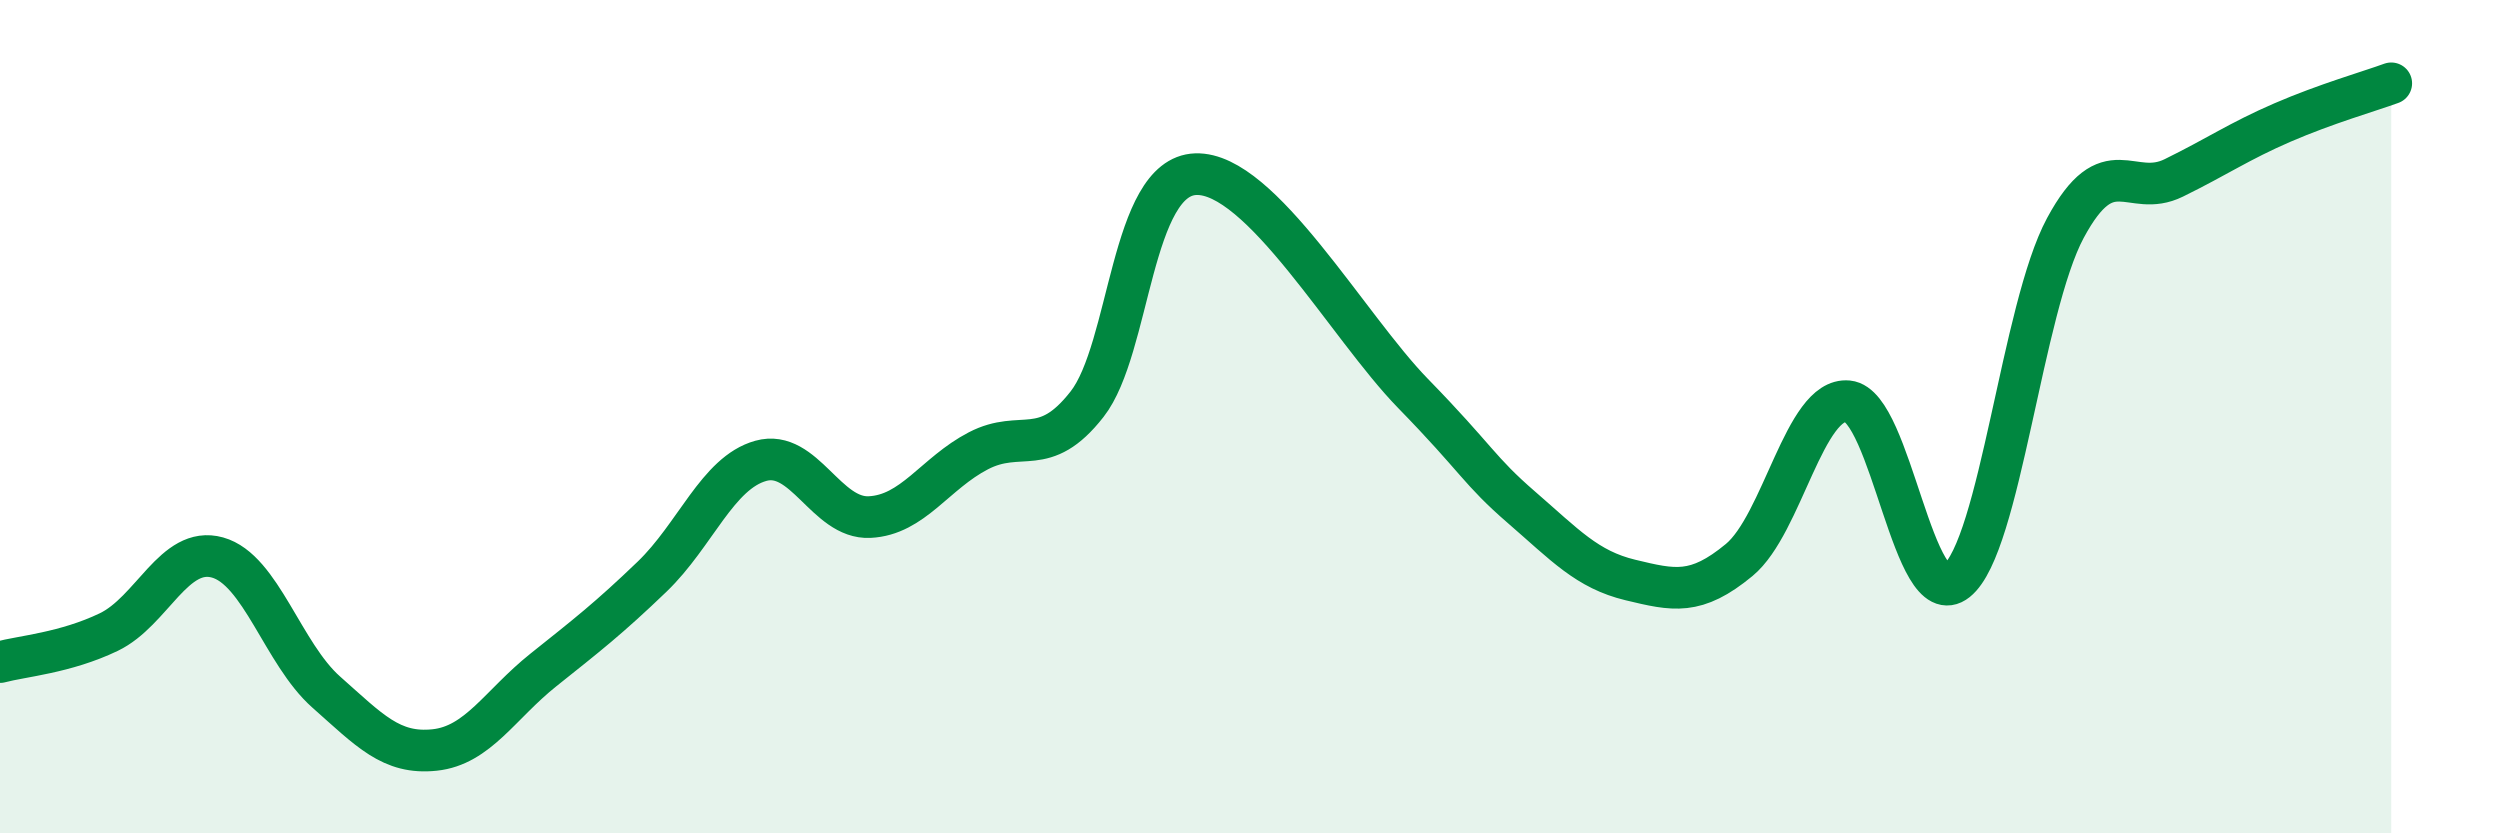
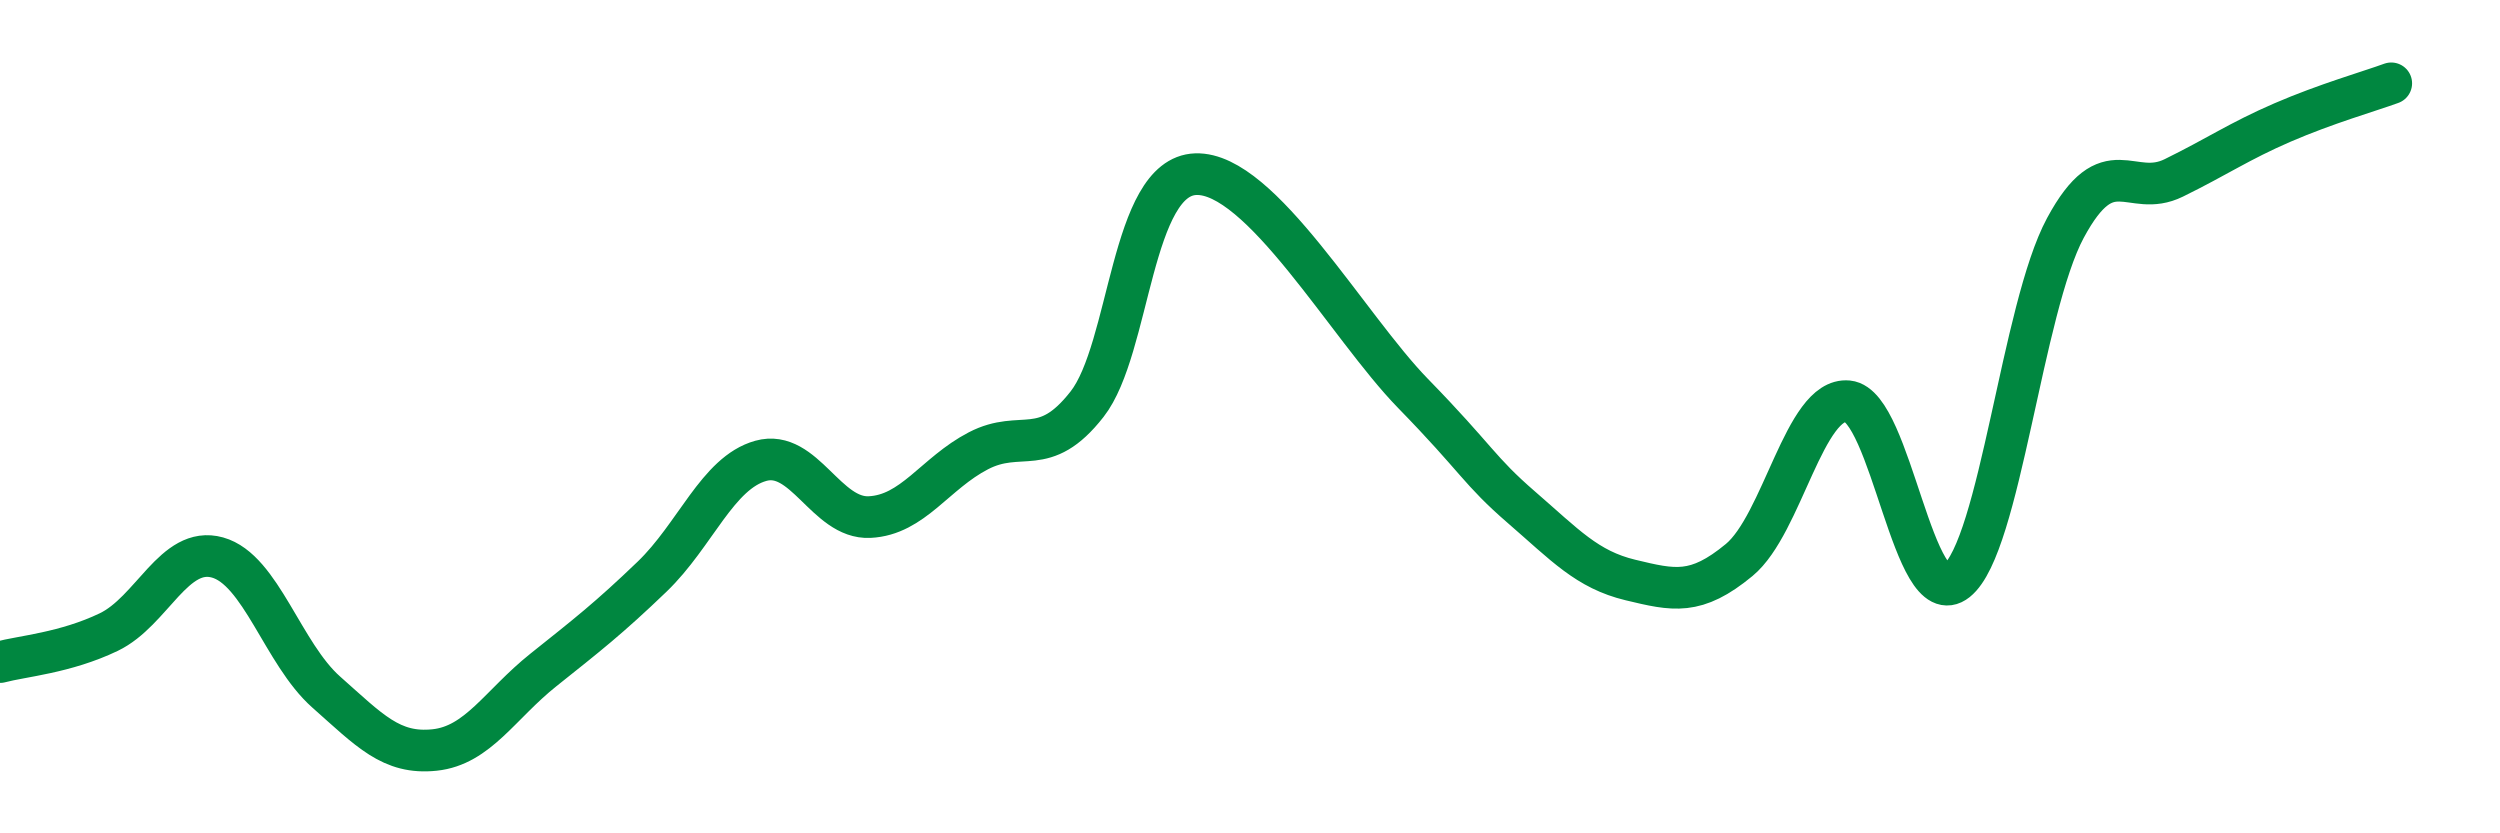
<svg xmlns="http://www.w3.org/2000/svg" width="60" height="20" viewBox="0 0 60 20">
-   <path d="M 0,15.89 C 0.52,15.75 1.57,15.67 2.61,15.17 C 3.65,14.67 4.18,13.09 5.22,13.38 C 6.26,13.67 6.79,15.69 7.83,16.61 C 8.87,17.53 9.39,18.11 10.43,18 C 11.47,17.89 12,16.91 13.04,16.08 C 14.08,15.25 14.61,14.84 15.65,13.84 C 16.69,12.84 17.22,11.35 18.26,11.06 C 19.3,10.77 19.83,12.46 20.87,12.41 C 21.91,12.36 22.44,11.36 23.48,10.82 C 24.52,10.28 25.05,11.03 26.09,9.7 C 27.13,8.37 27.14,4.23 28.7,4.18 C 30.26,4.13 32.35,7.84 33.91,9.44 C 35.47,11.04 35.48,11.28 36.52,12.18 C 37.56,13.08 38.09,13.67 39.13,13.92 C 40.17,14.17 40.7,14.3 41.74,13.44 C 42.78,12.58 43.31,9.53 44.35,9.63 C 45.39,9.73 45.92,14.77 46.96,13.94 C 48,13.11 48.53,7.4 49.57,5.47 C 50.61,3.54 51.13,4.78 52.17,4.27 C 53.21,3.76 53.74,3.39 54.78,2.94 C 55.82,2.49 56.87,2.19 57.39,2L57.39 20L0 20Z" fill="#008740" opacity="0.1" stroke-linecap="round" stroke-linejoin="round" />
  <path d="M 0,15.89 C 0.52,15.75 1.57,15.67 2.61,15.17 C 3.65,14.67 4.18,13.09 5.22,13.38 C 6.26,13.67 6.79,15.69 7.83,16.61 C 8.87,17.53 9.39,18.11 10.43,18 C 11.47,17.89 12,16.91 13.04,16.08 C 14.08,15.25 14.61,14.84 15.65,13.84 C 16.69,12.84 17.22,11.35 18.26,11.06 C 19.3,10.77 19.83,12.46 20.87,12.41 C 21.91,12.36 22.44,11.36 23.48,10.82 C 24.52,10.28 25.05,11.03 26.09,9.7 C 27.13,8.37 27.14,4.23 28.7,4.18 C 30.26,4.13 32.35,7.84 33.91,9.44 C 35.47,11.04 35.48,11.28 36.52,12.18 C 37.56,13.08 38.09,13.67 39.13,13.92 C 40.17,14.17 40.7,14.3 41.74,13.44 C 42.78,12.58 43.31,9.53 44.35,9.63 C 45.39,9.73 45.92,14.77 46.96,13.94 C 48,13.11 48.53,7.4 49.57,5.47 C 50.61,3.54 51.13,4.78 52.17,4.27 C 53.21,3.76 53.74,3.39 54.78,2.94 C 55.82,2.49 56.87,2.19 57.39,2" stroke="#008740" stroke-width="1" fill="none" stroke-linecap="round" stroke-linejoin="round" />
</svg>